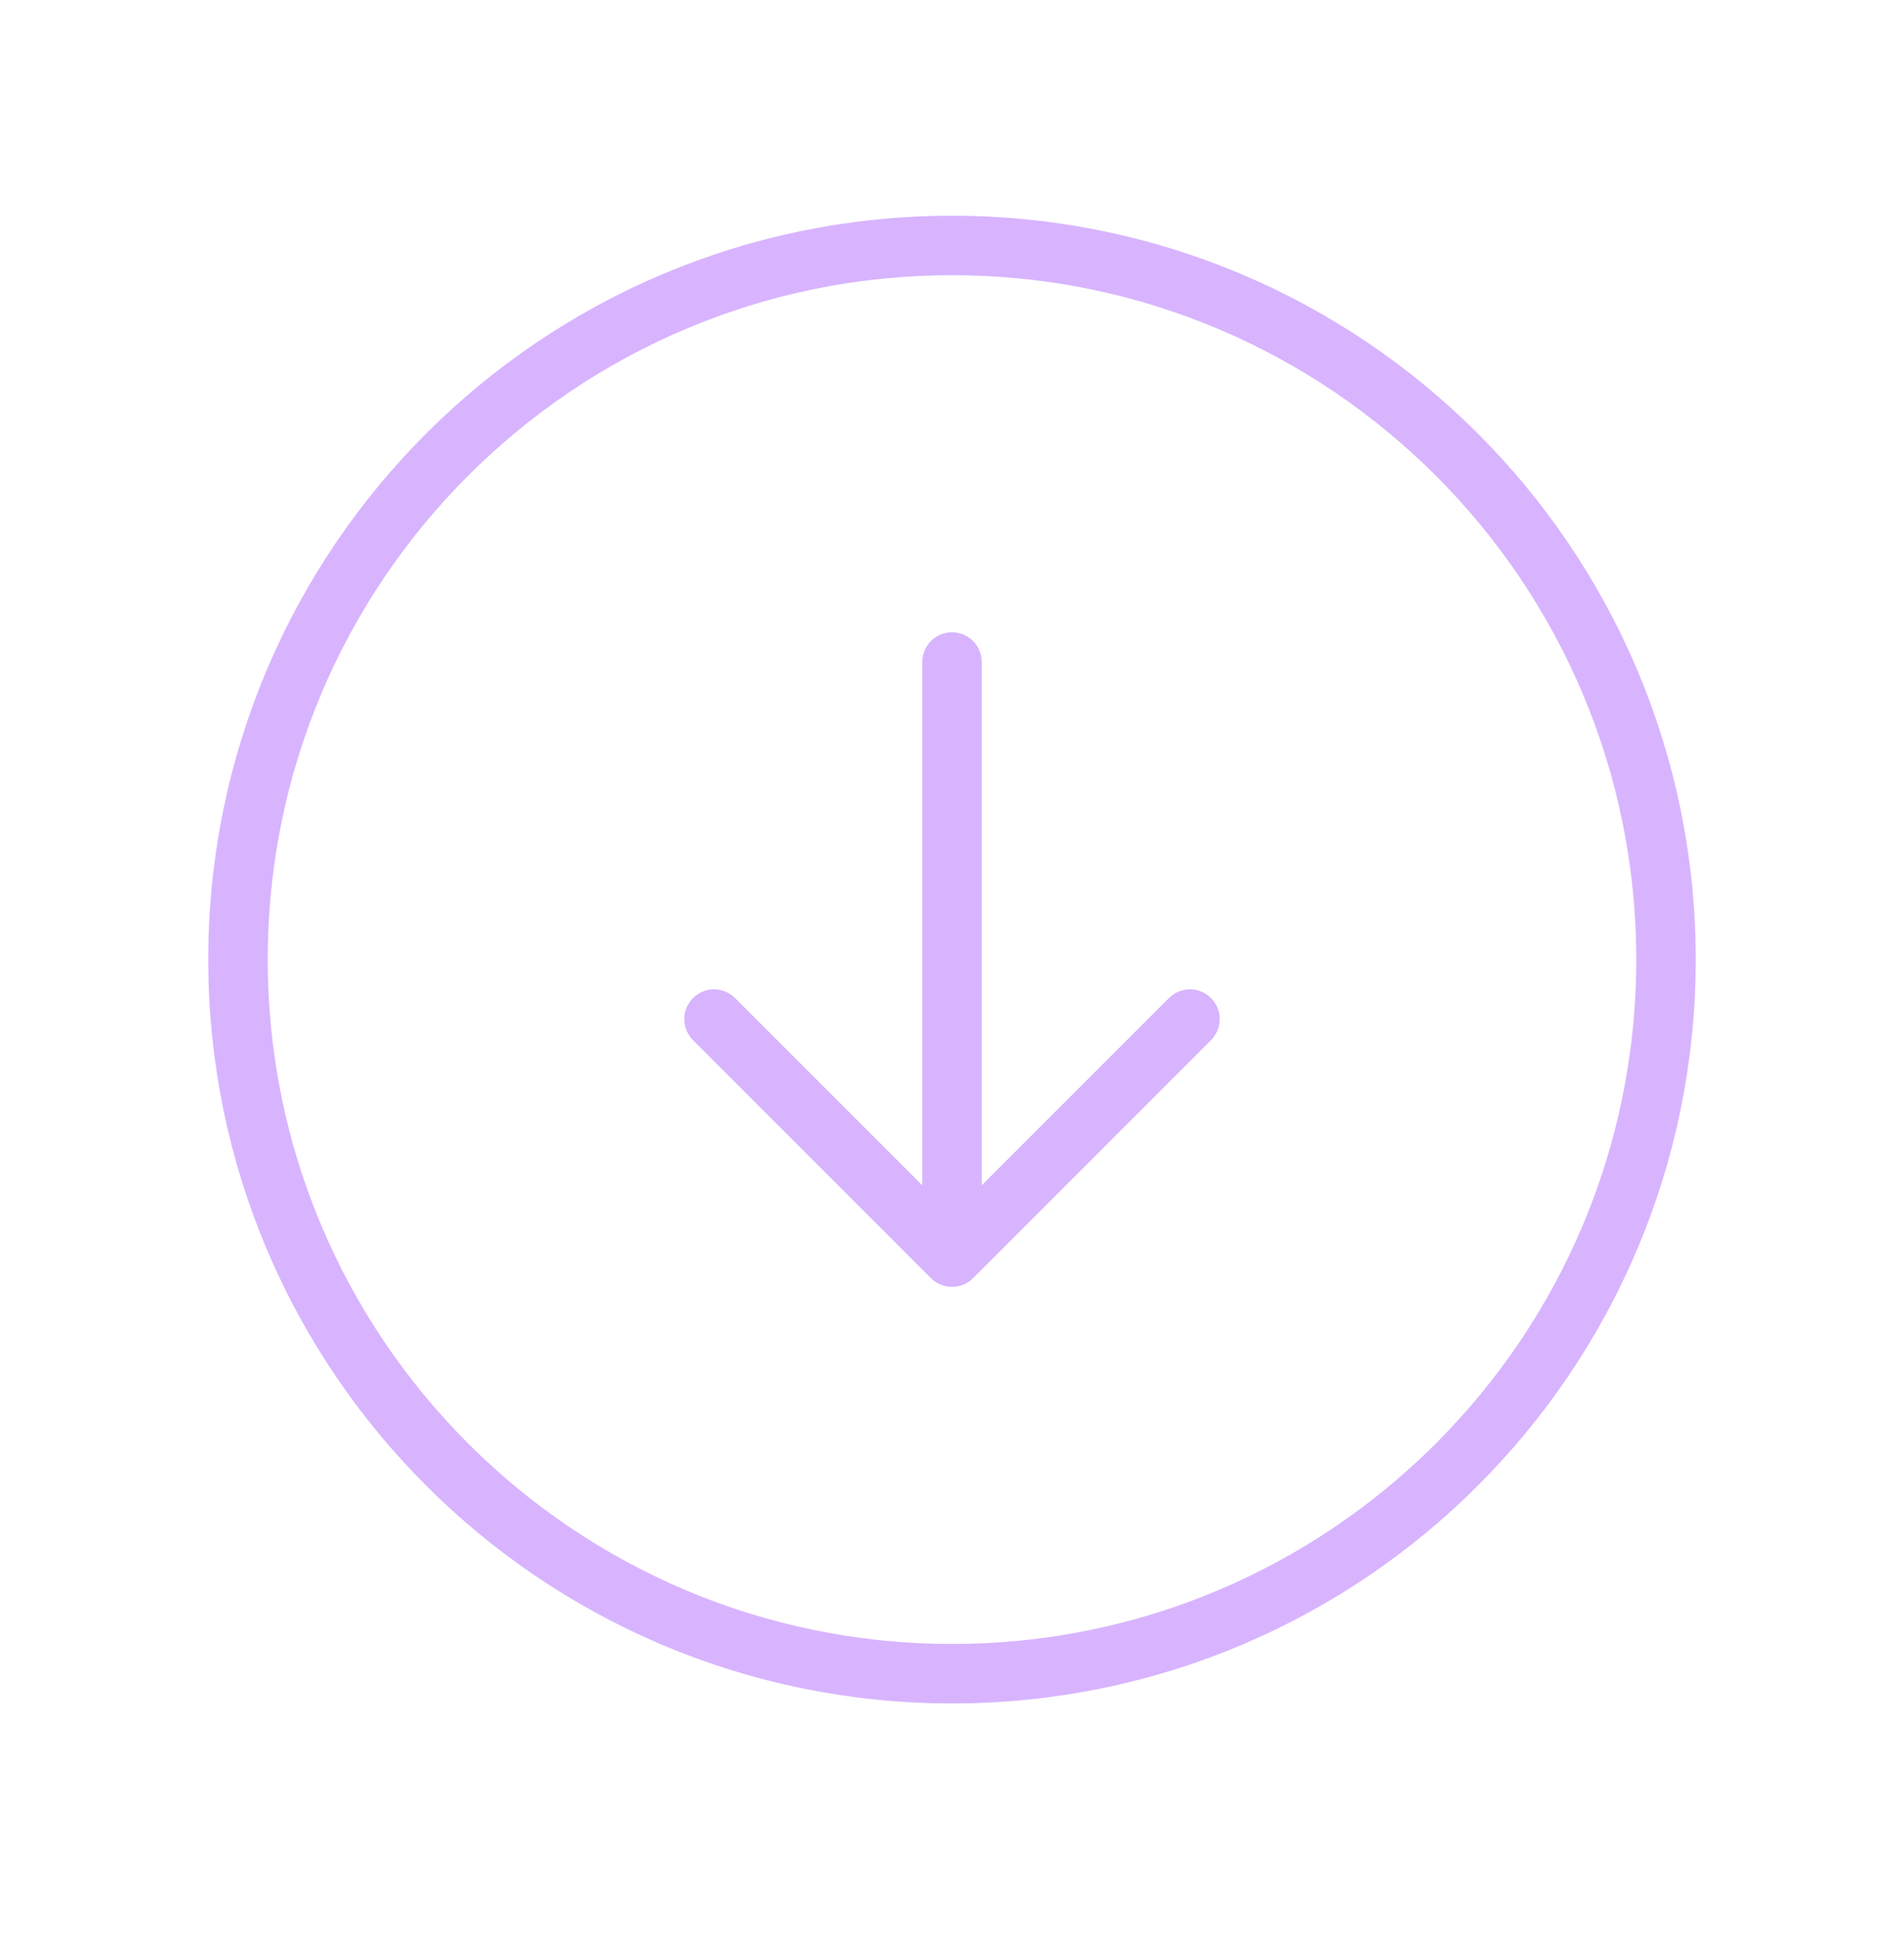
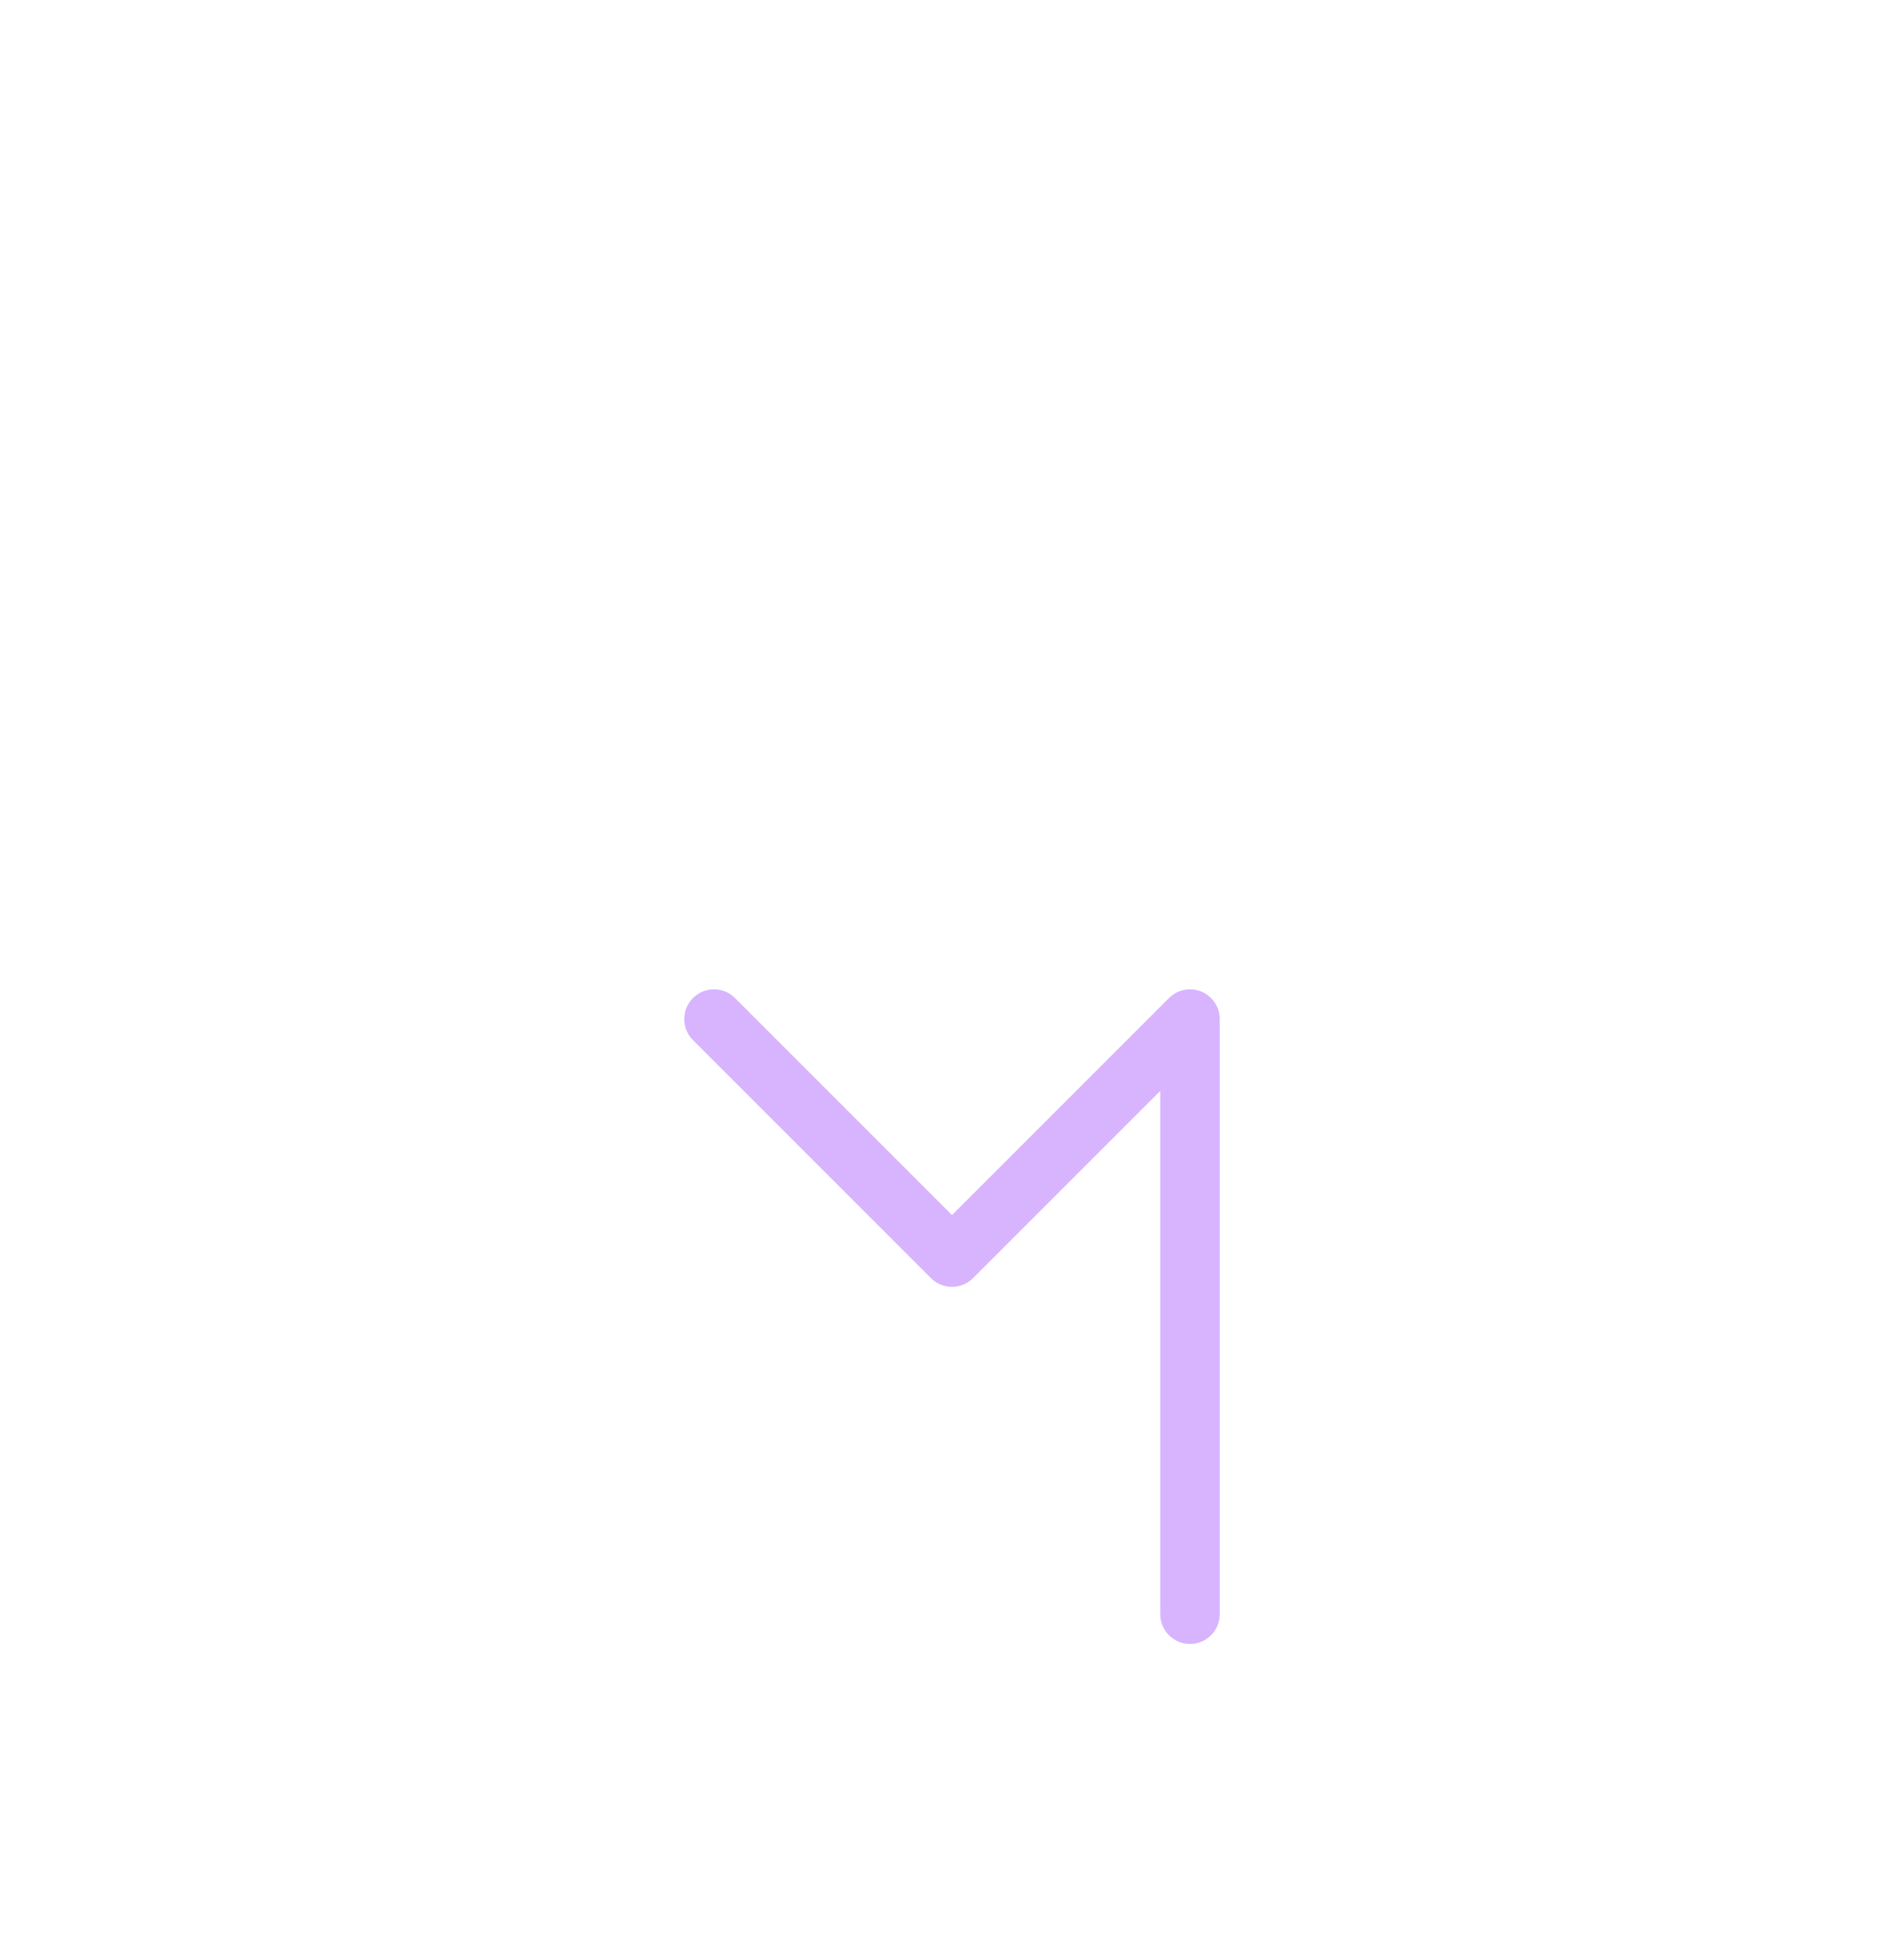
<svg xmlns="http://www.w3.org/2000/svg" width="64" height="65" fill="none">
-   <path d="M32 56.25c13.255 0 24-10.745 24-24s-10.745-24-24-24-24 10.745-24 24 10.745 24 24 24z" stroke="#D8B4FE" stroke-width="2" stroke-linecap="round" stroke-linejoin="round" />
-   <path d="m24 34.25 8 8 8-8M32 22.25v20" stroke="#D8B4FE" stroke-width="2" stroke-linecap="round" stroke-linejoin="round" />
+   <path d="m24 34.25 8 8 8-8v20" stroke="#D8B4FE" stroke-width="2" stroke-linecap="round" stroke-linejoin="round" />
</svg>